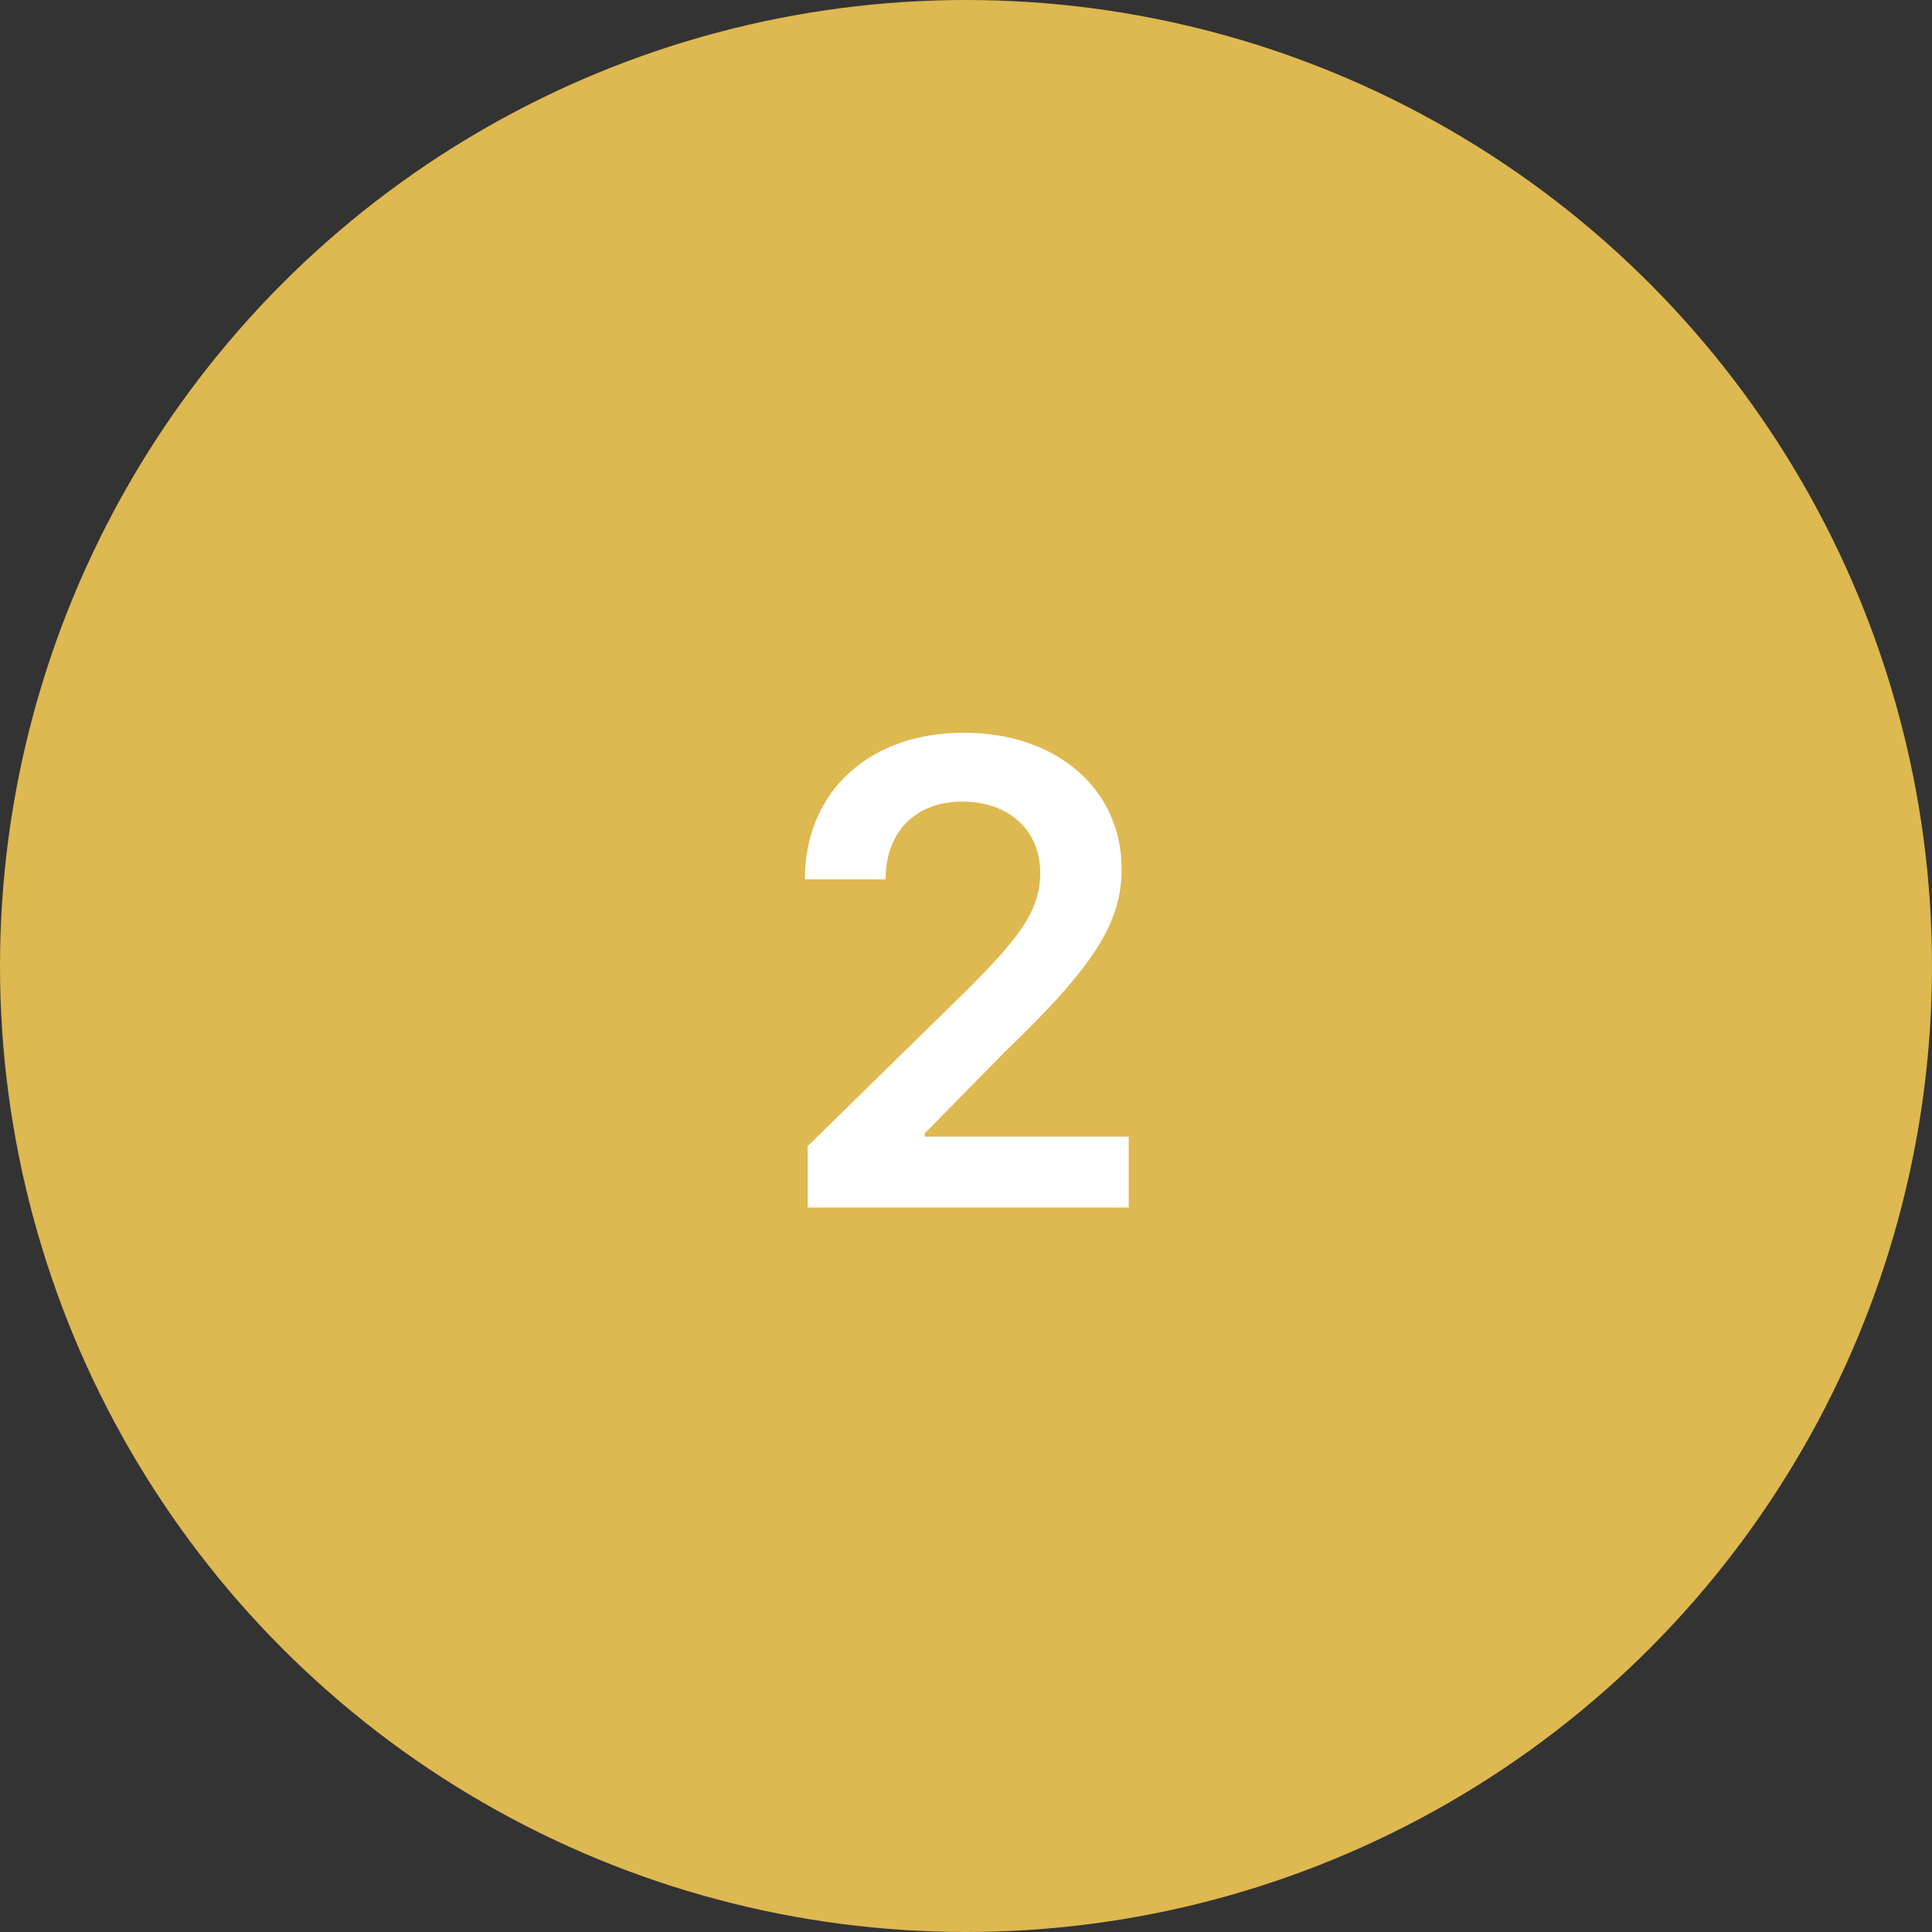
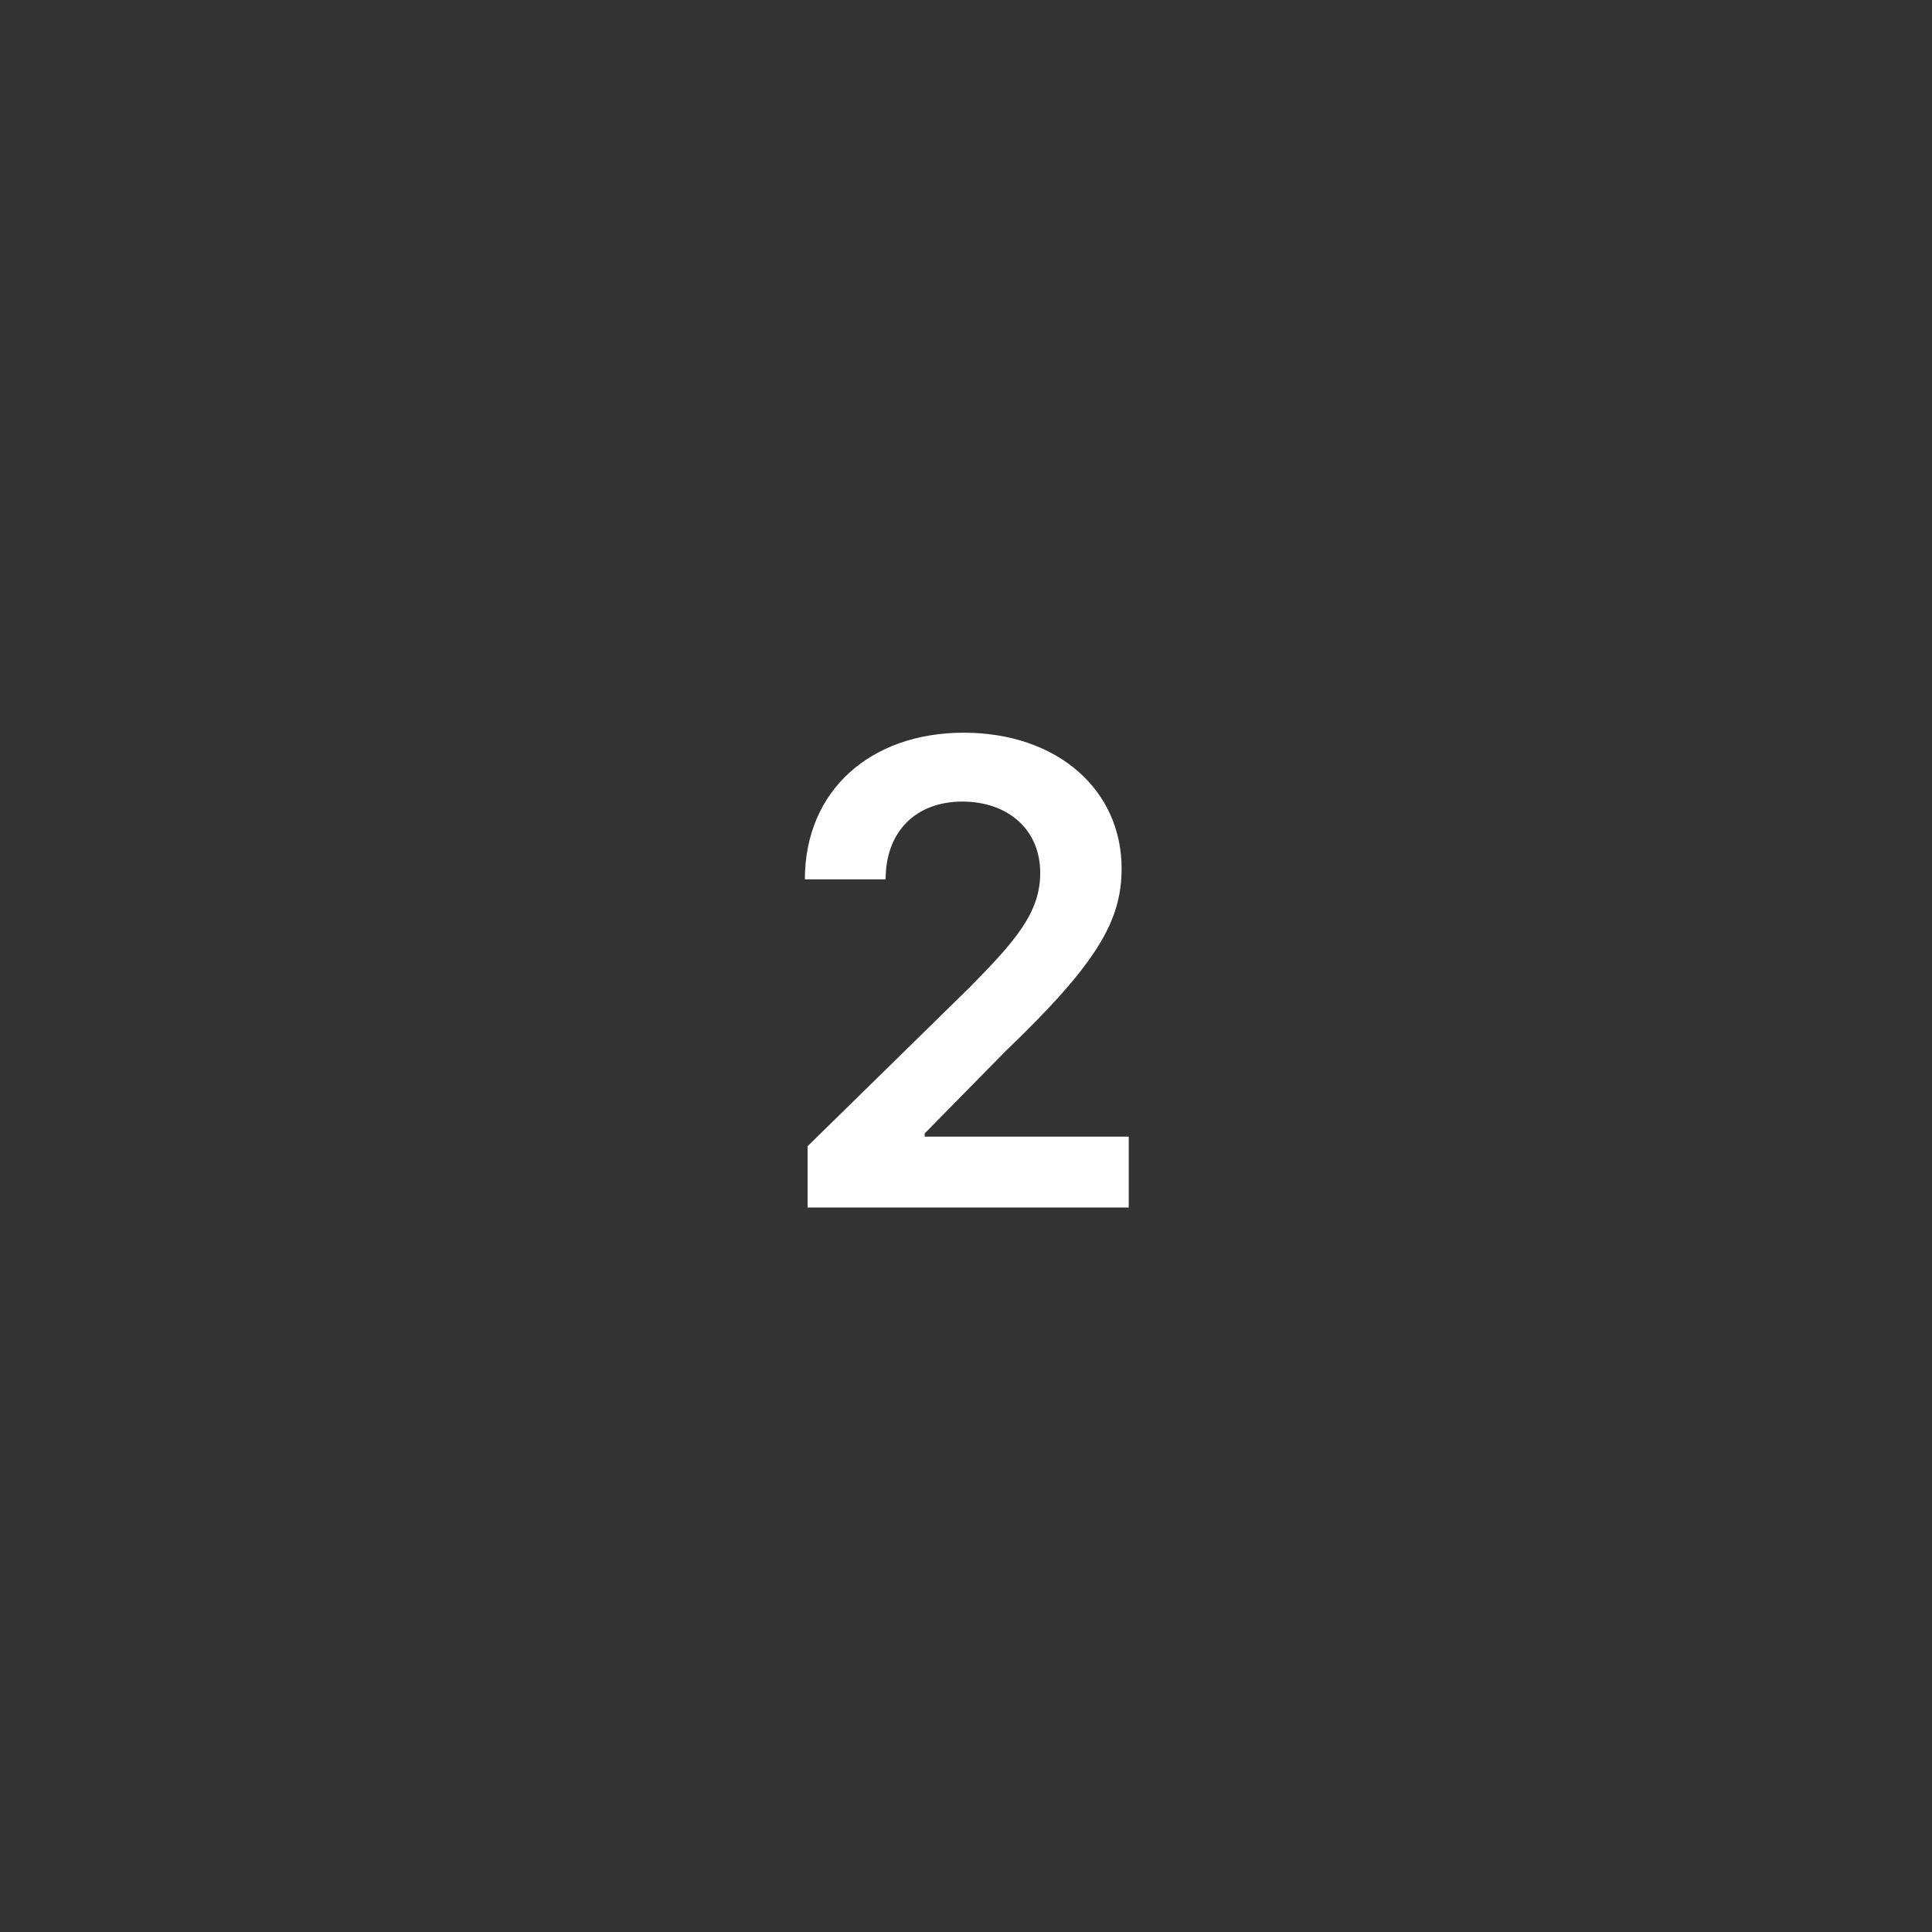
<svg xmlns="http://www.w3.org/2000/svg" width="48" height="48" viewBox="0 0 48 48" fill="none">
  <rect x="0" y="0" width="48" height="48" fill="#333333" stroke="none" />
-   <circle cx="24" cy="24" r="24" fill="#DEB850" />
  <path d="M20.065 30H28.043V28.239H22.974V28.159L24.98 26.119C27.241 23.949 27.866 22.892 27.866 21.579C27.866 19.631 26.281 18.204 23.94 18.204C21.634 18.204 19.997 19.636 19.997 21.847H22.003C22.003 20.659 22.753 19.915 23.912 19.915C25.02 19.915 25.844 20.591 25.844 21.688C25.844 22.659 25.253 23.352 24.105 24.517L20.065 28.477V30Z" fill="white" />
</svg>